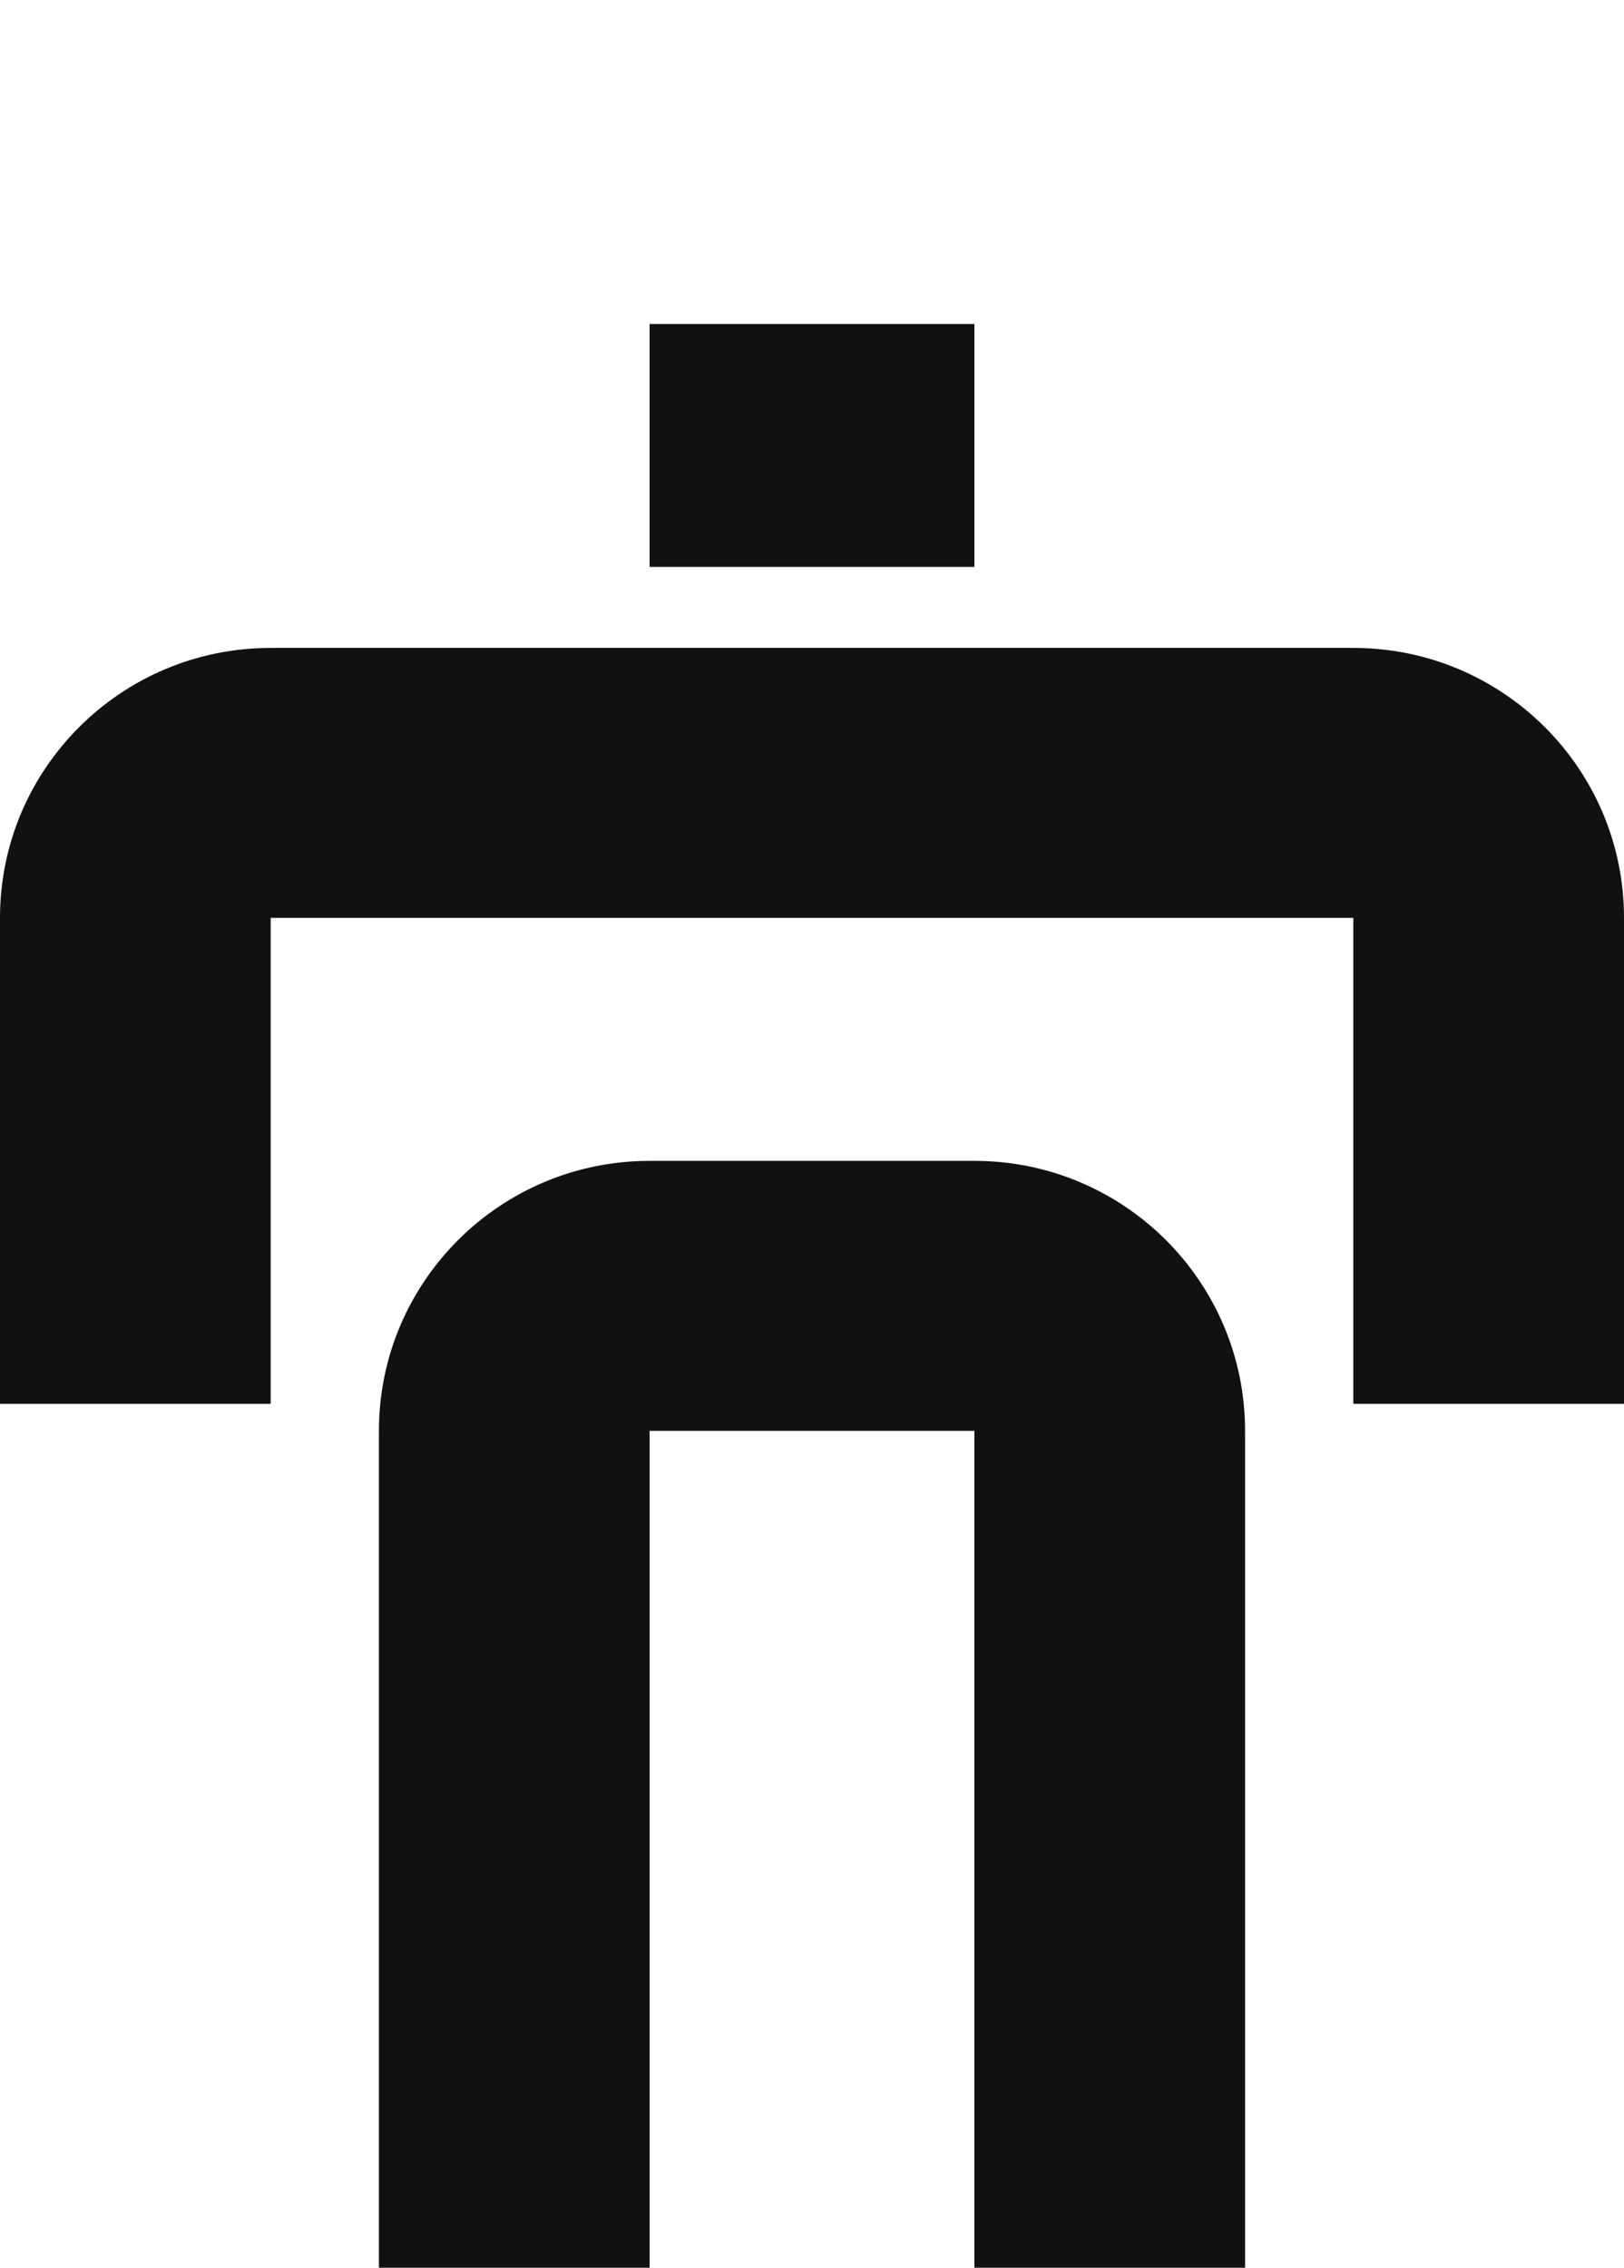
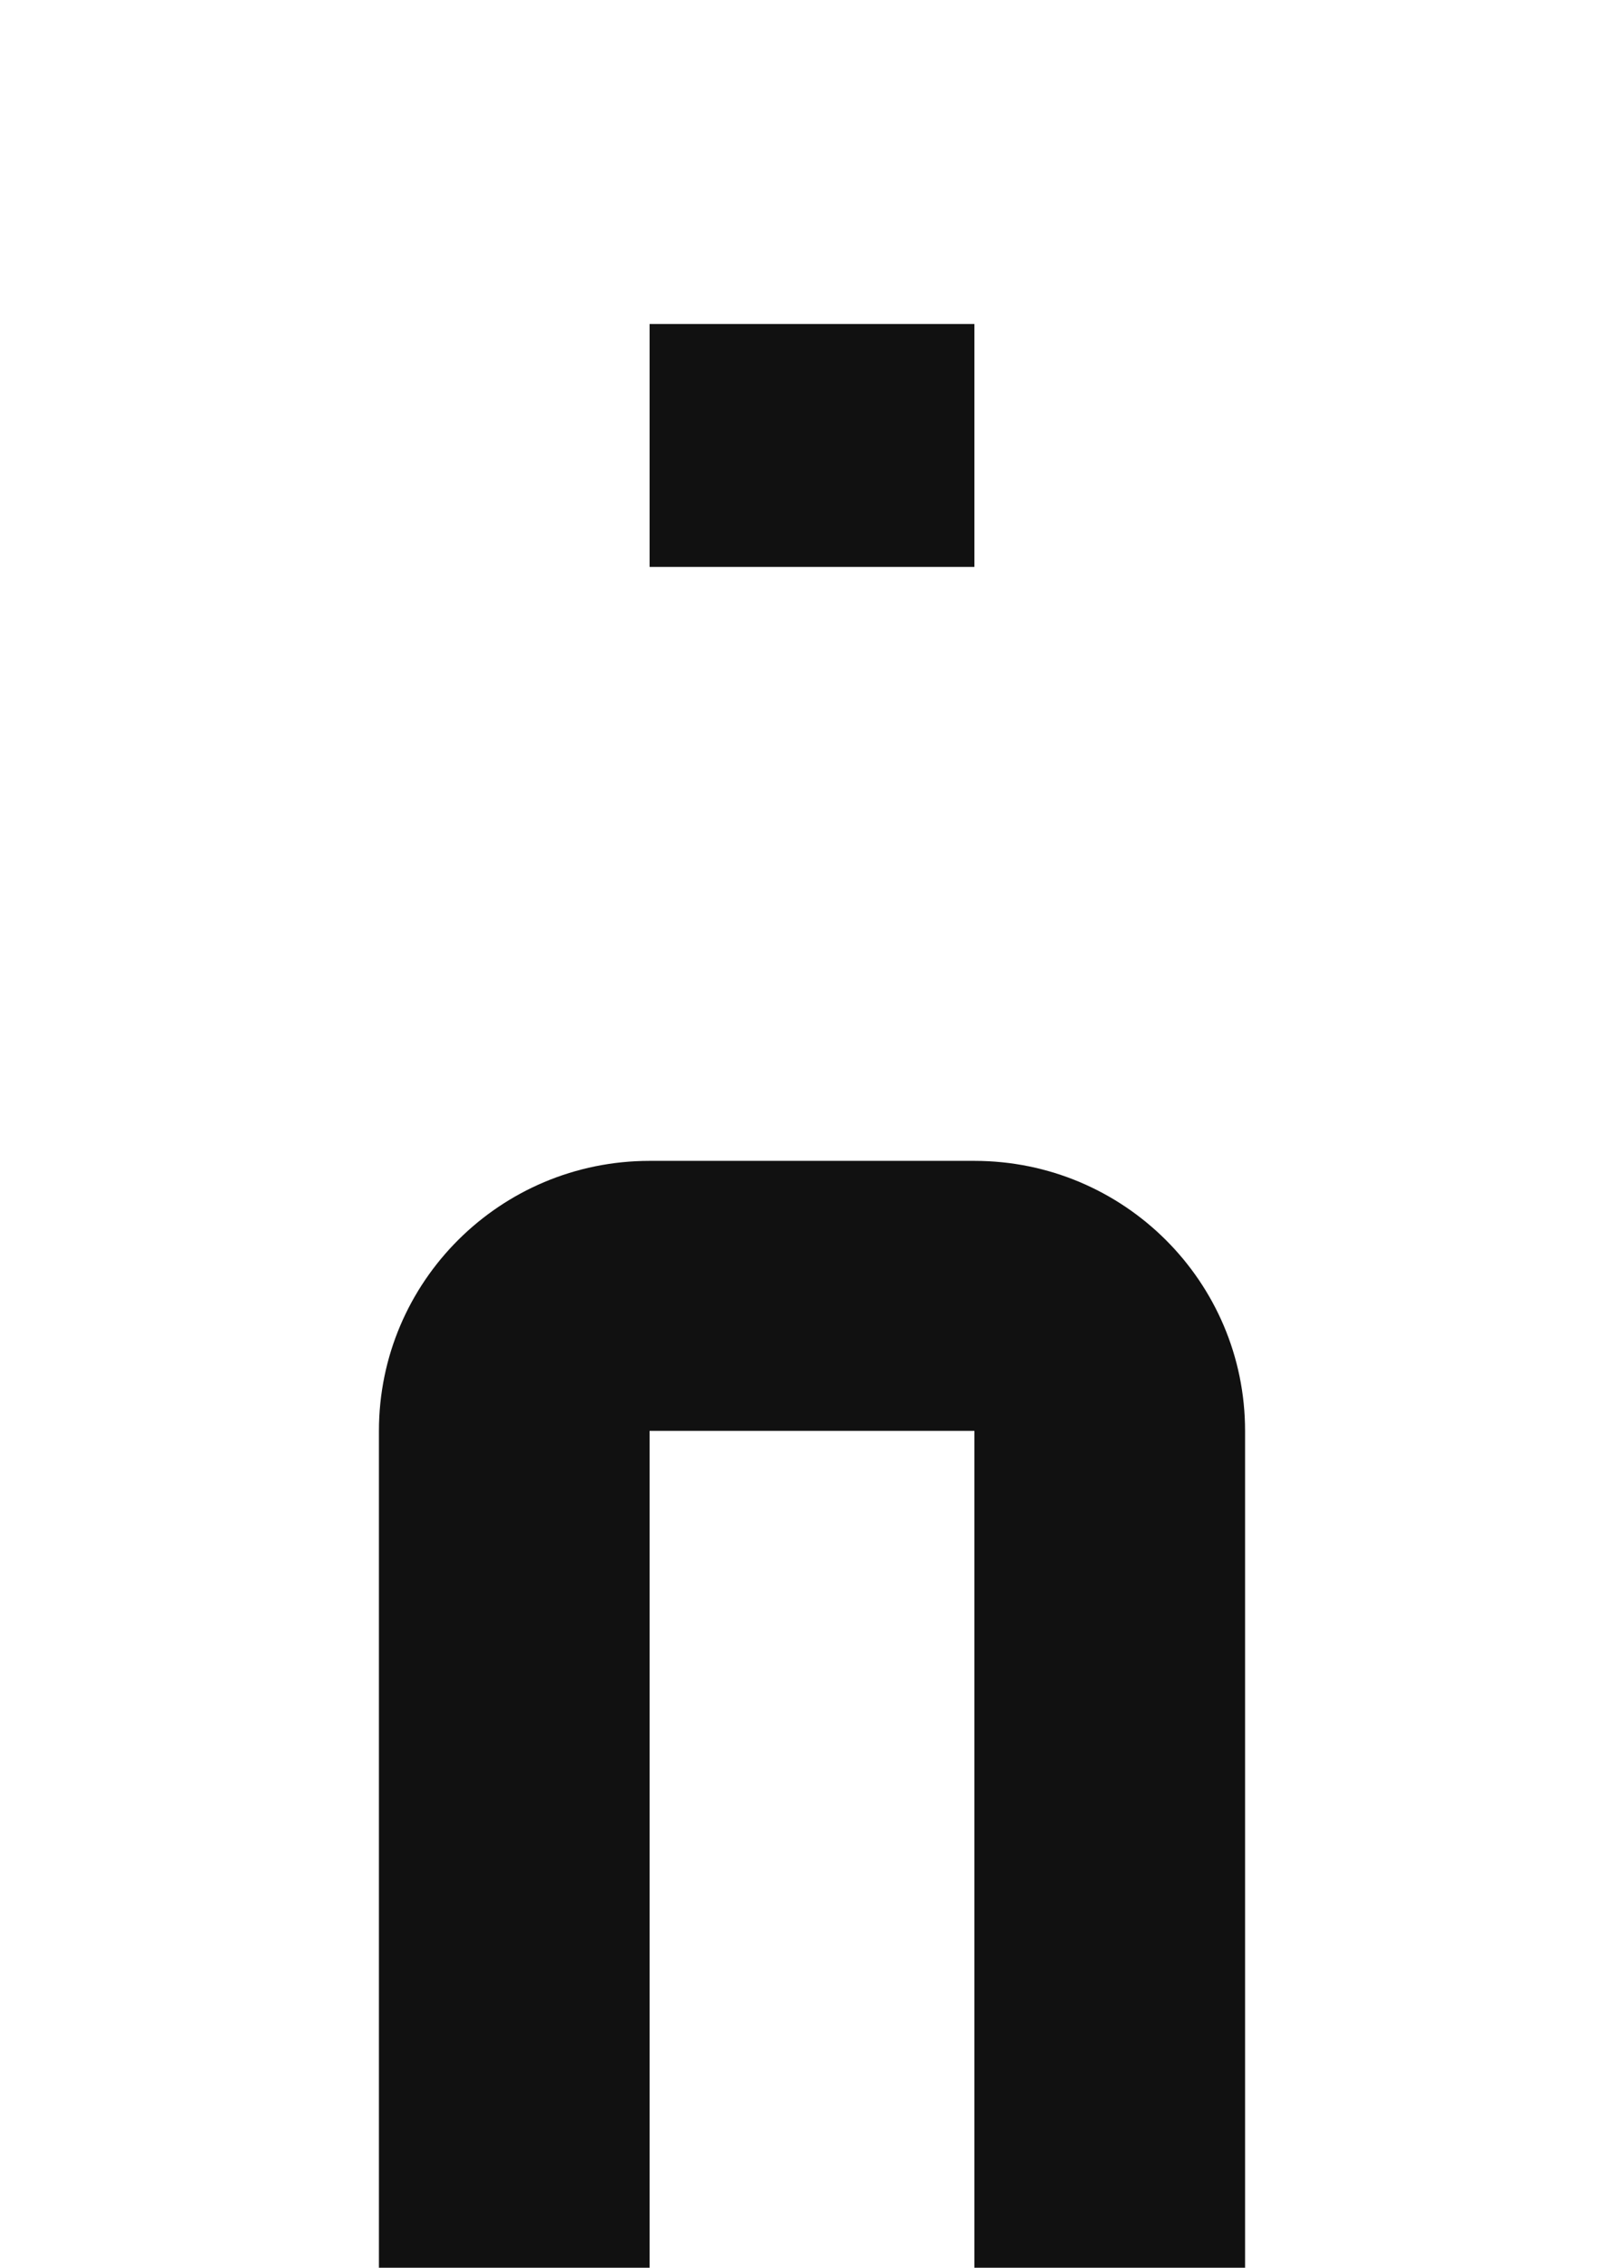
<svg xmlns="http://www.w3.org/2000/svg" width="48" height="67" viewBox="0 0 48 67" fill="none">
  <g clip-path="url(#clip0_1556_9825)">
    <path d="M19.2 9.572H28.8V16.75H19.2V9.572Z" fill="#111111" />
-     <path d="M40 27.119H8V41.476H0V27.119C4.37003e-08 22.714 3.582 19.143 8 19.143H40C44.418 19.143 48 22.714 48 27.119V41.476H40V27.119Z" fill="#111111" />
    <path d="M28.8 42.274H19.2V67H11.2V42.274C11.2 37.869 14.782 34.298 19.2 34.298H28.8C33.218 34.298 36.8 37.869 36.8 42.274V67H28.8V42.274Z" fill="#111111" />
  </g>
  <defs>
    <clipPath id="clip0_1556_9825">
      <rect width="48" height="67" fill="white" />
    </clipPath>
  </defs>
</svg>